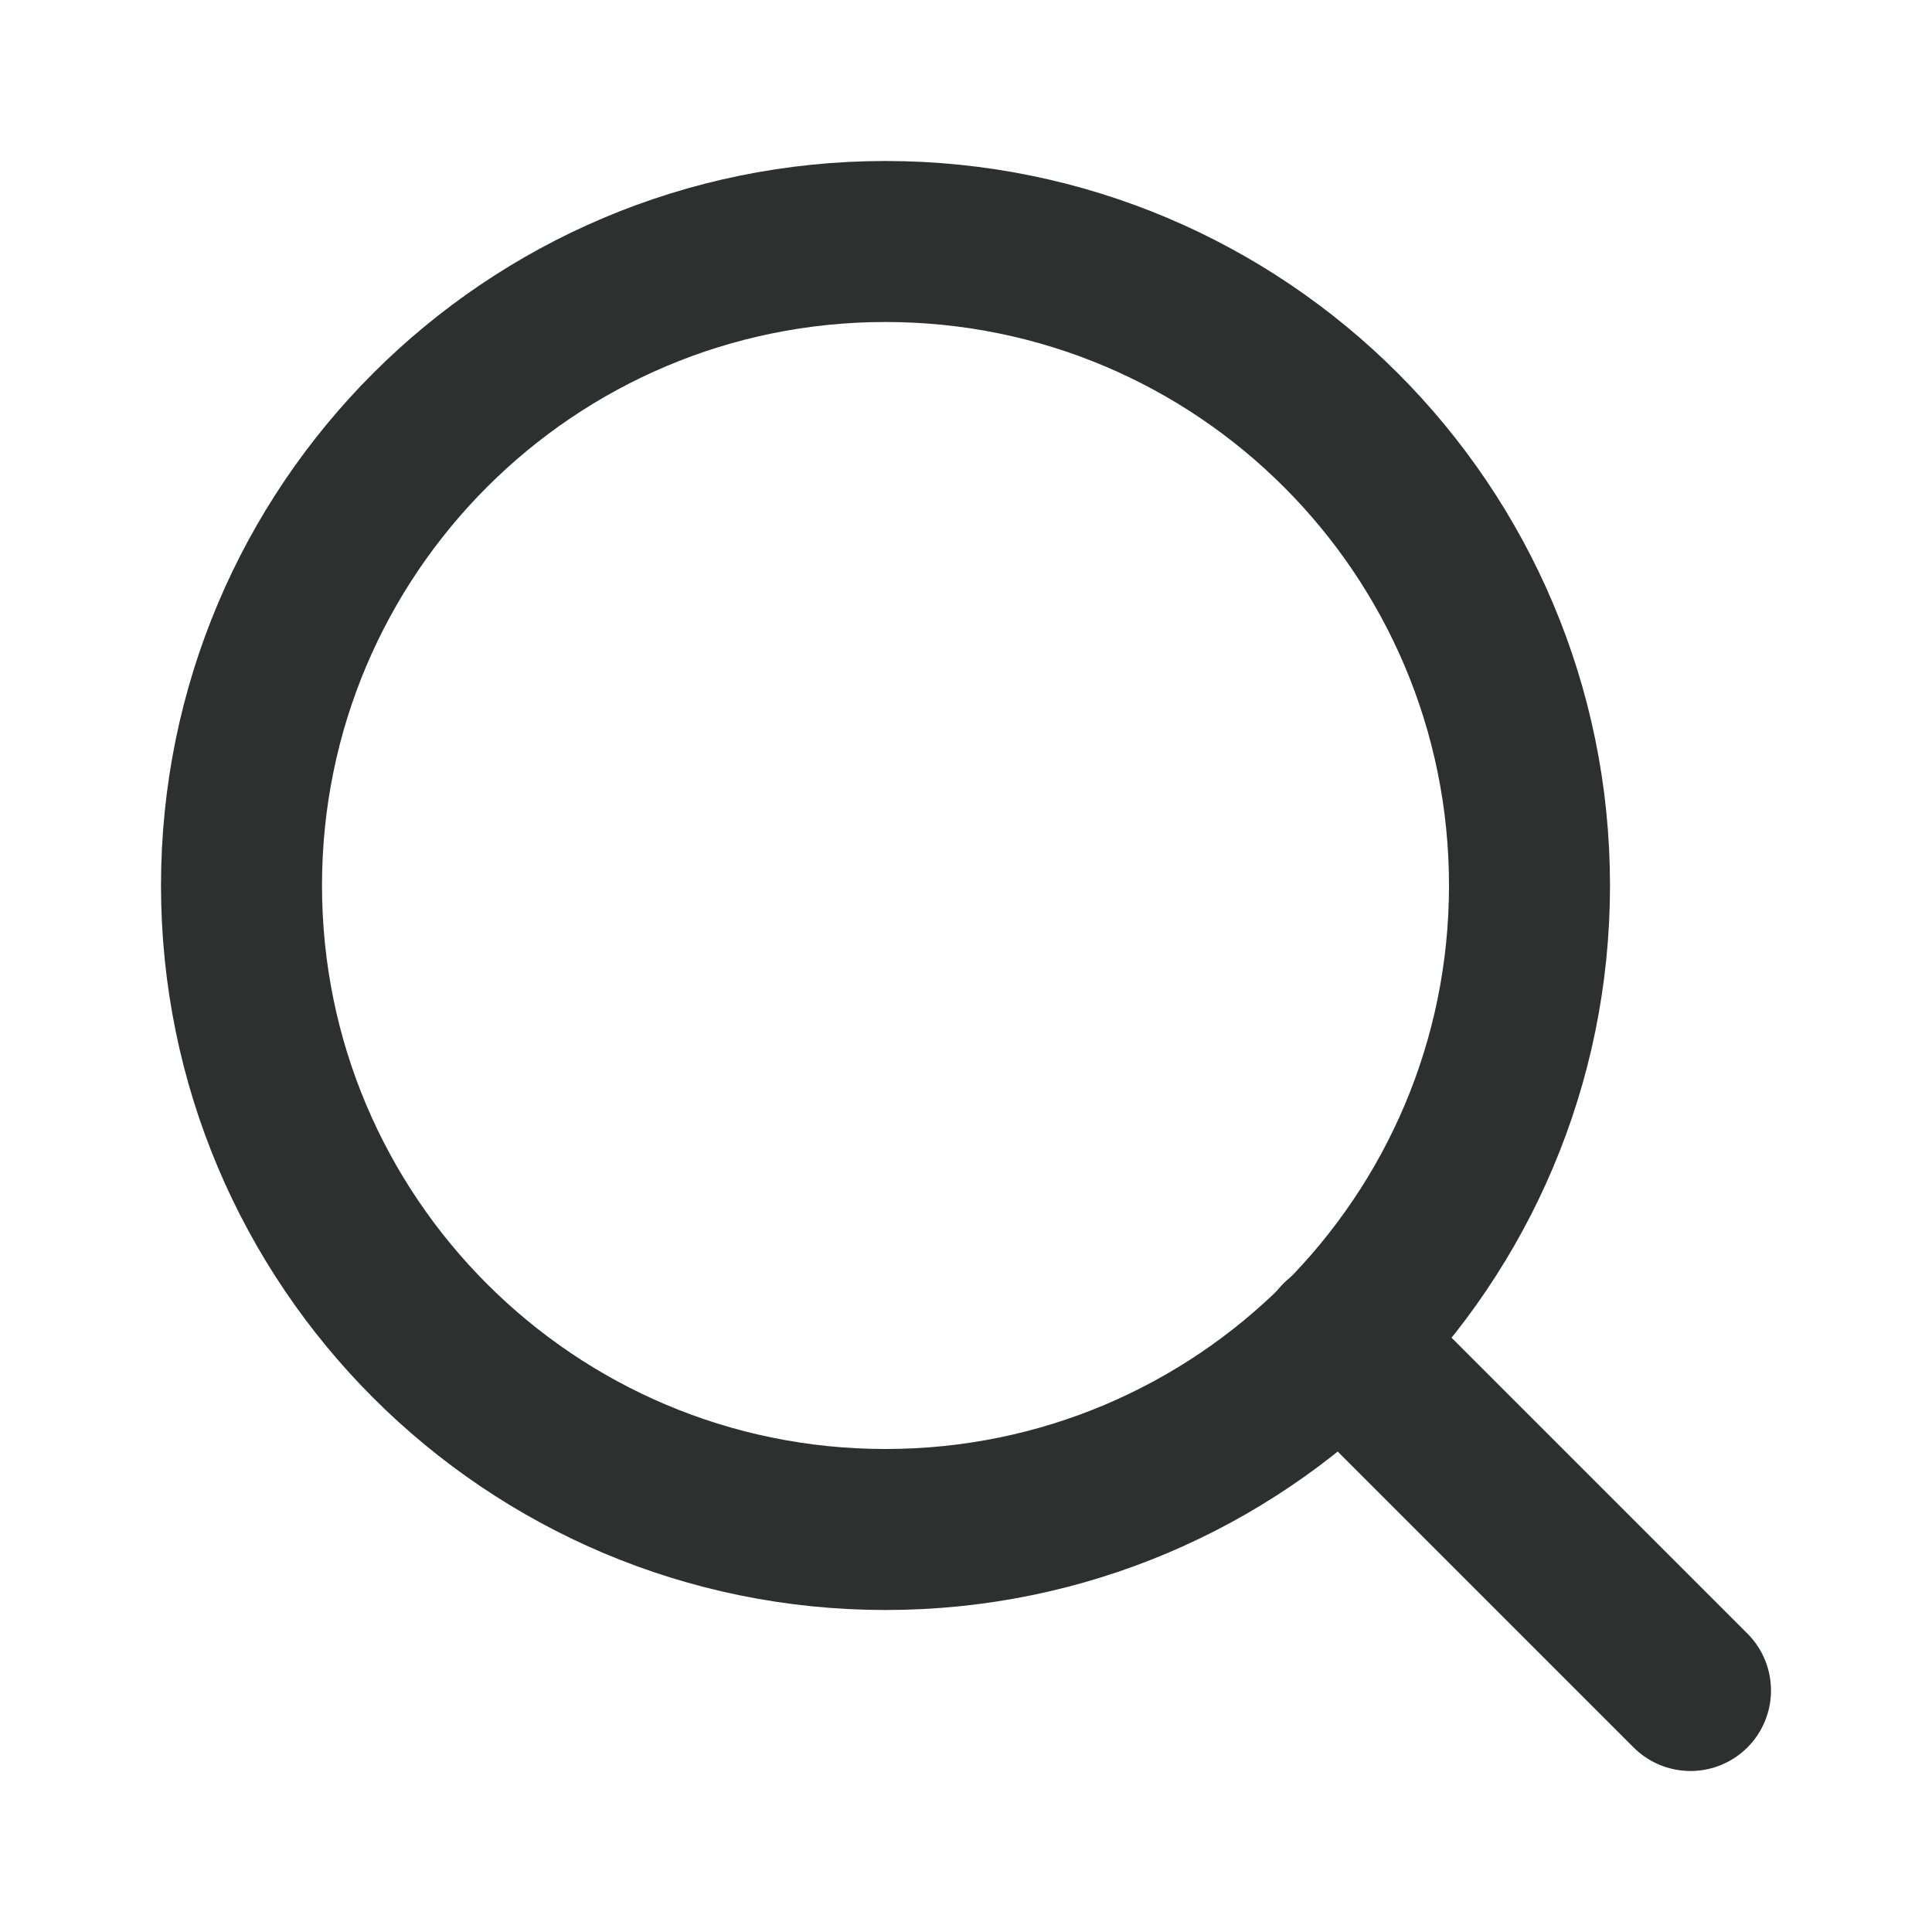
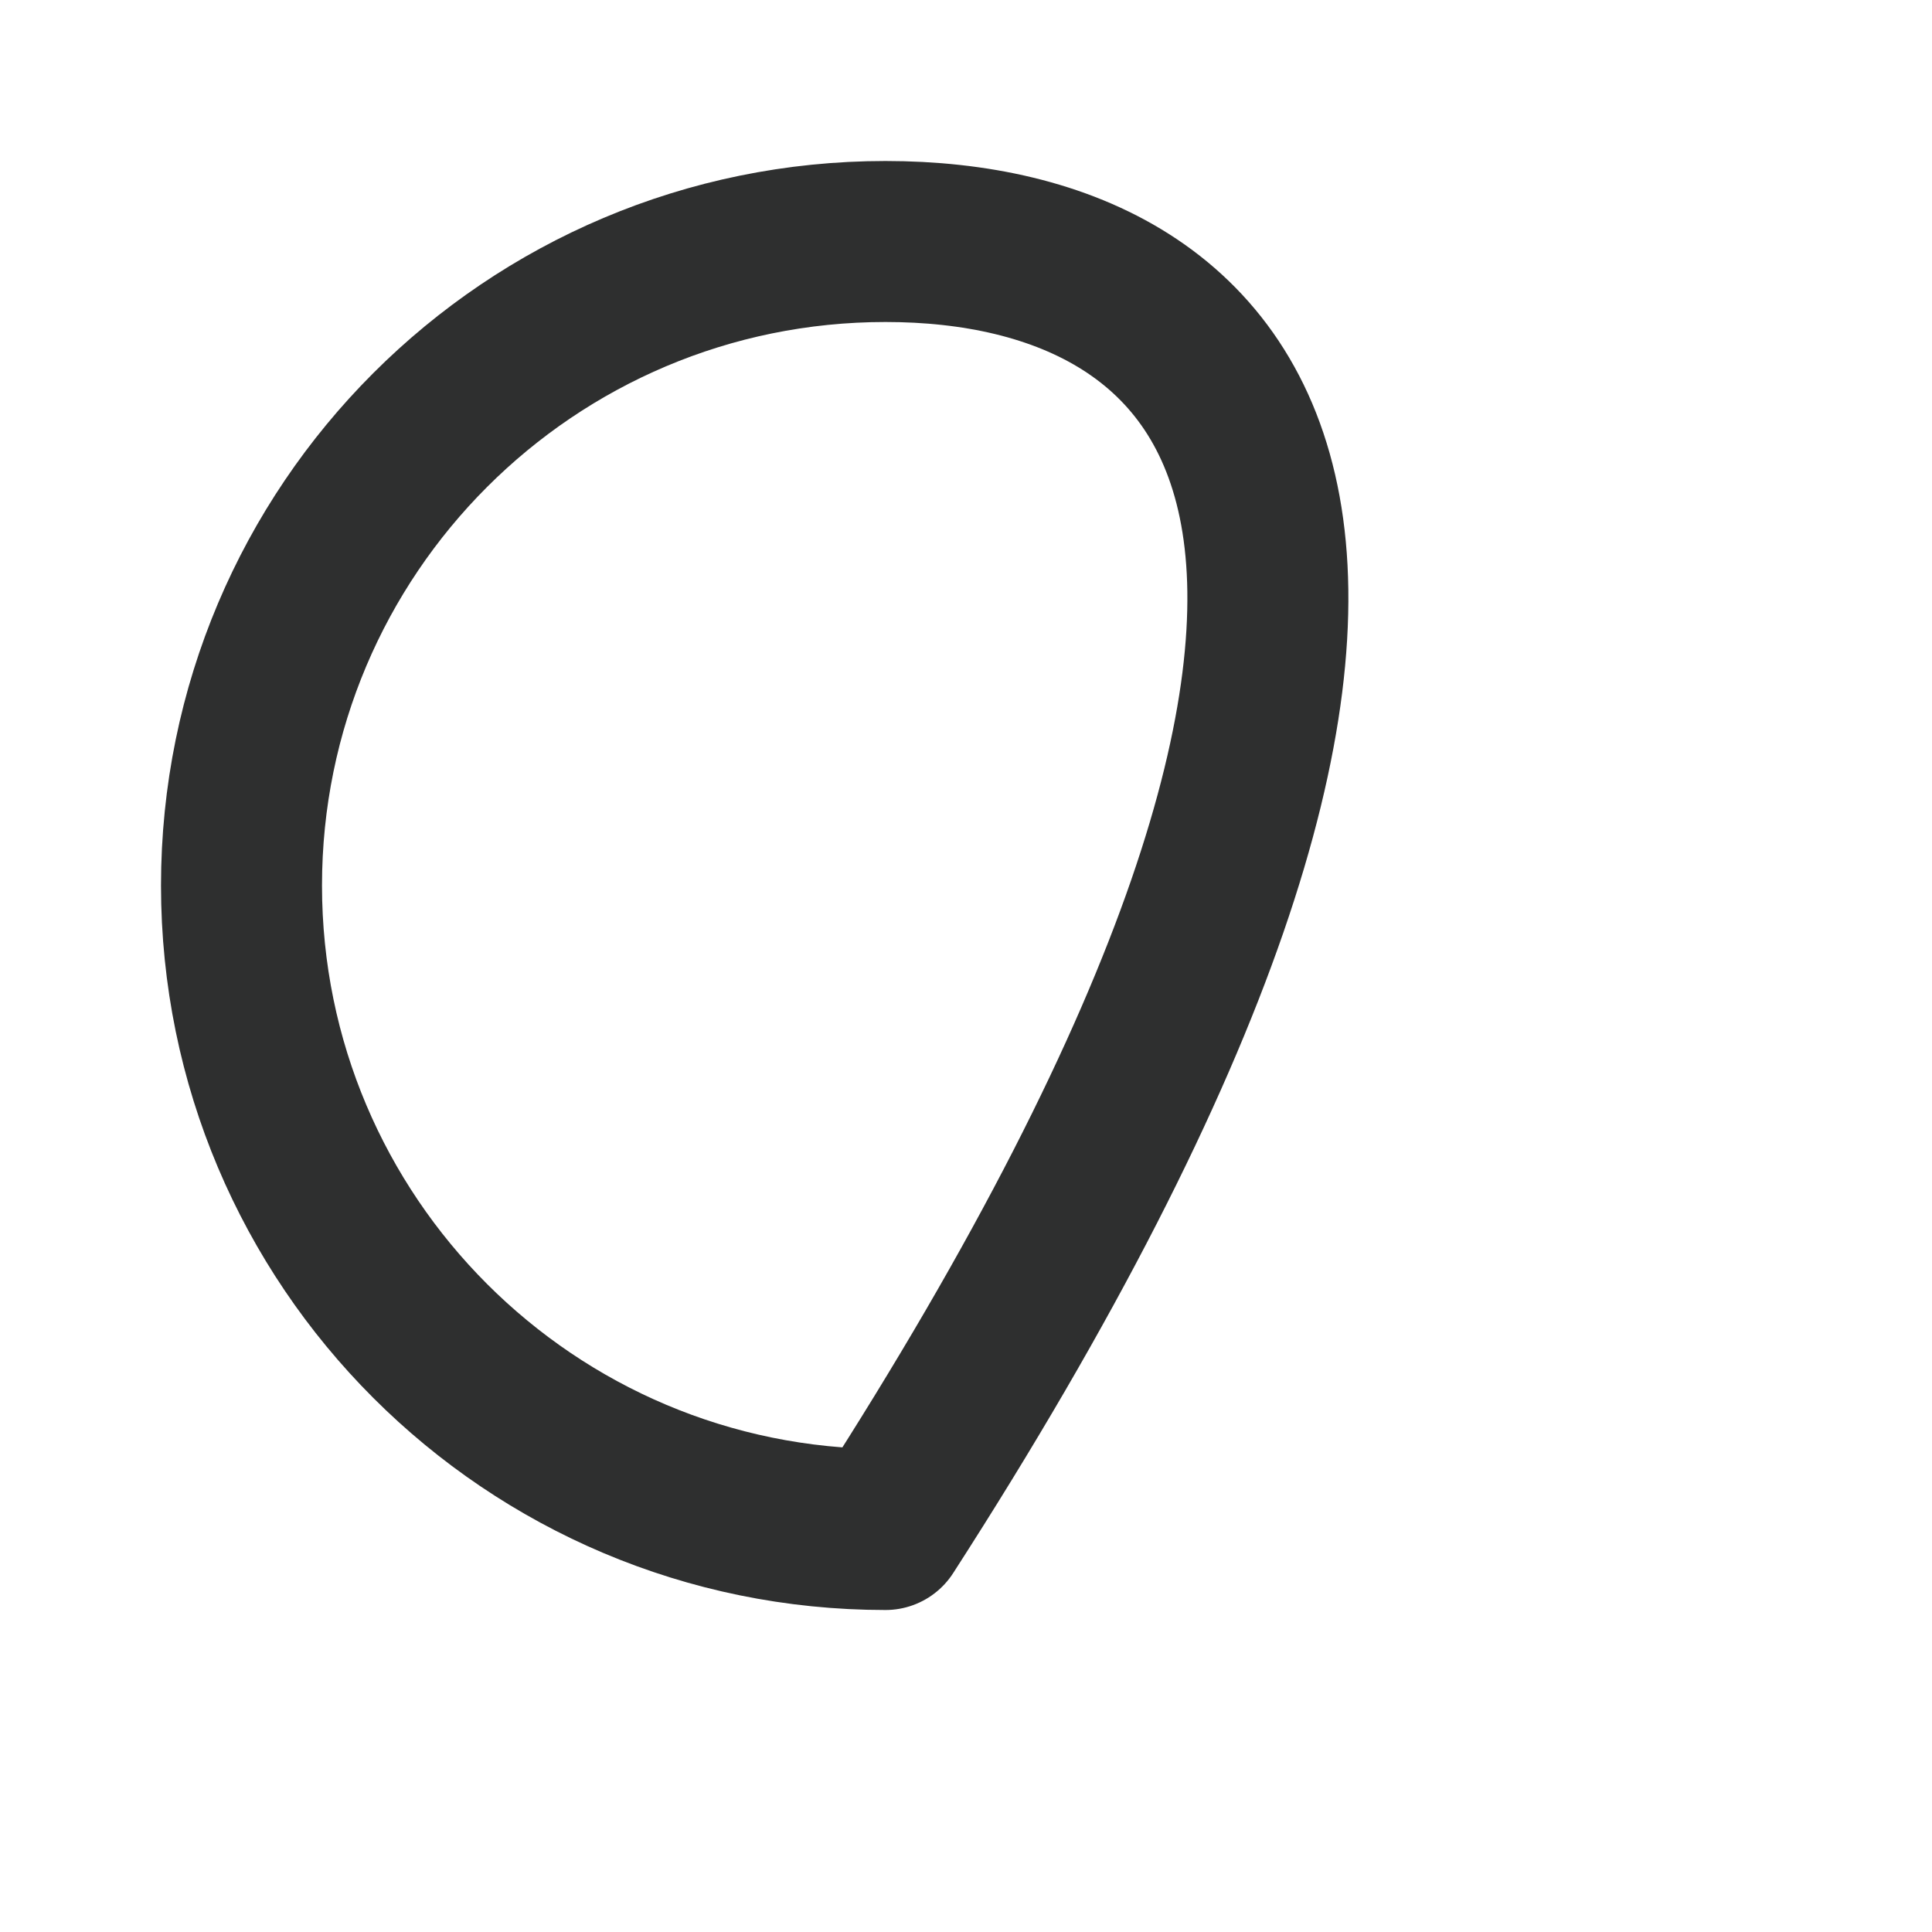
<svg xmlns="http://www.w3.org/2000/svg" width="18" height="18" viewBox="0 0 18 18" fill="none">
-   <path d="M8.25 14.25C11.564 14.25 14.25 11.564 14.25 8.25C14.25 4.936 11.564 2.25 8.25 2.25C4.936 2.25 2.25 4.936 2.25 8.25C2.25 11.564 4.936 14.25 8.25 14.25Z" stroke="#2E2F2F" stroke-width="1.5" stroke-linecap="round" stroke-linejoin="round" />
-   <path d="M15.75 15.75L12.488 12.488" stroke="#2E2F2F" stroke-width="1.5" stroke-linecap="round" stroke-linejoin="round" />
+   <path d="M8.25 14.25C14.25 4.936 11.564 2.25 8.25 2.25C4.936 2.25 2.25 4.936 2.25 8.25C2.25 11.564 4.936 14.25 8.25 14.25Z" stroke="#2E2F2F" stroke-width="1.5" stroke-linecap="round" stroke-linejoin="round" />
</svg>